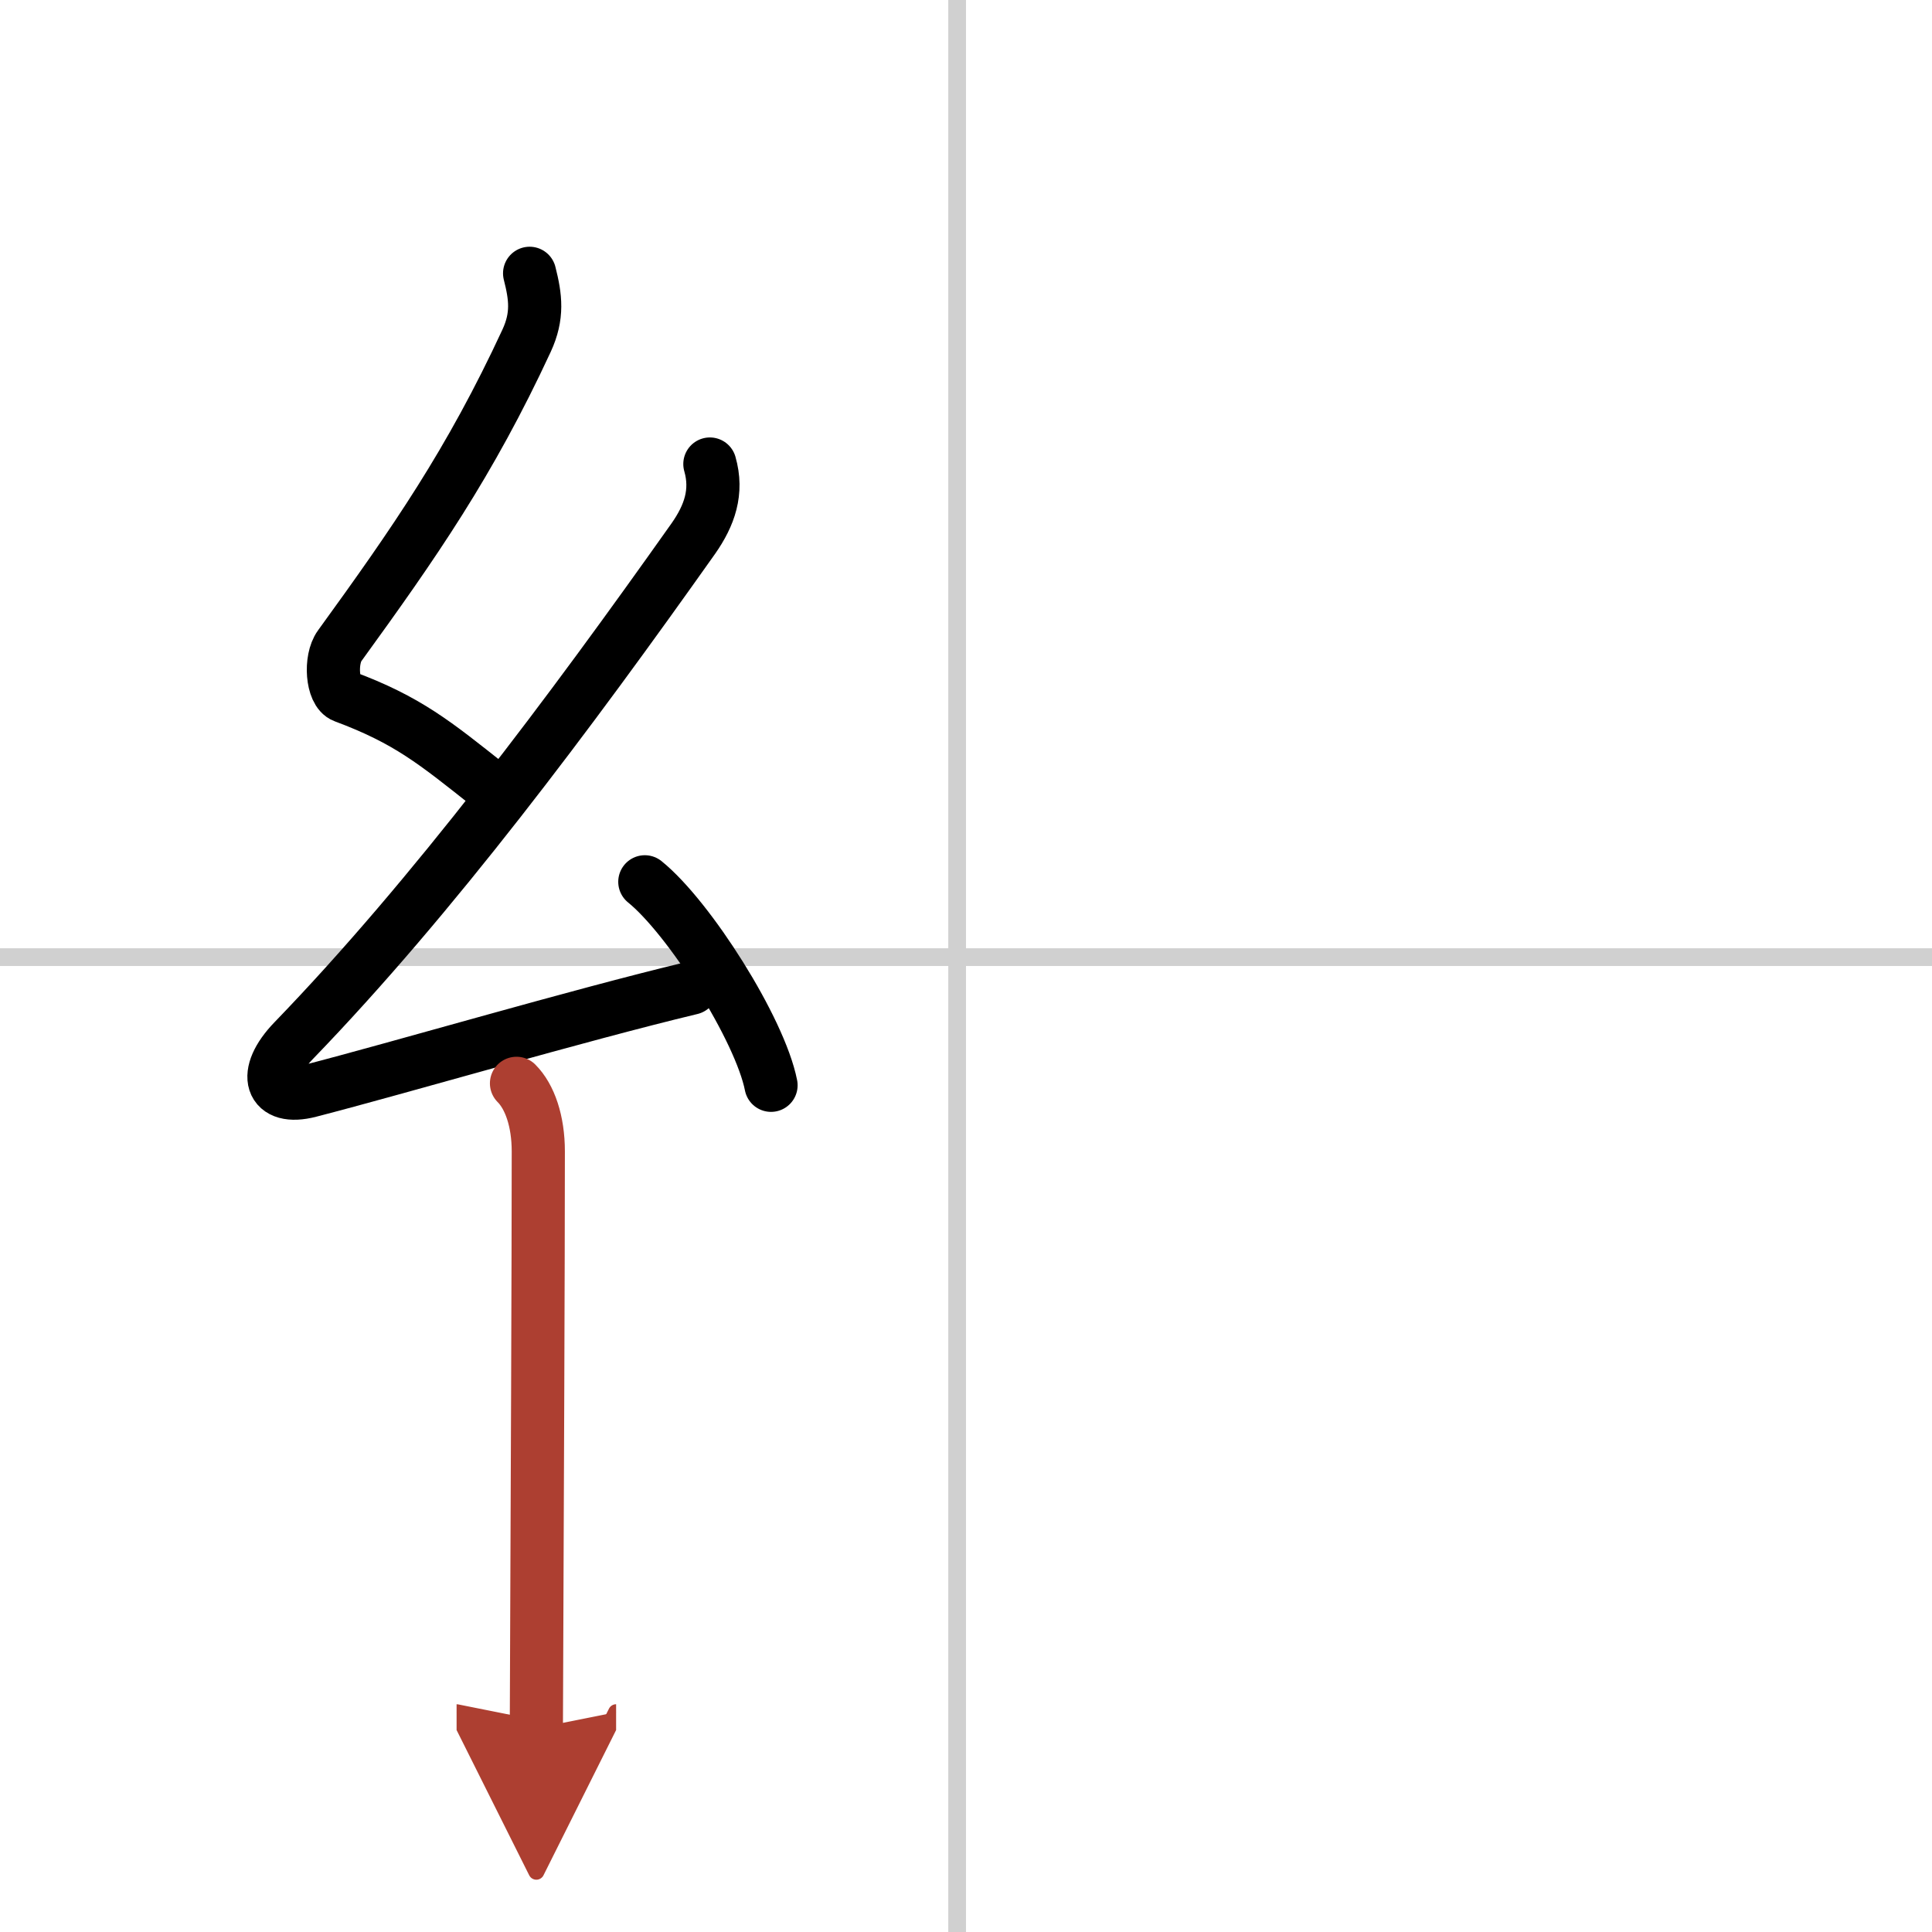
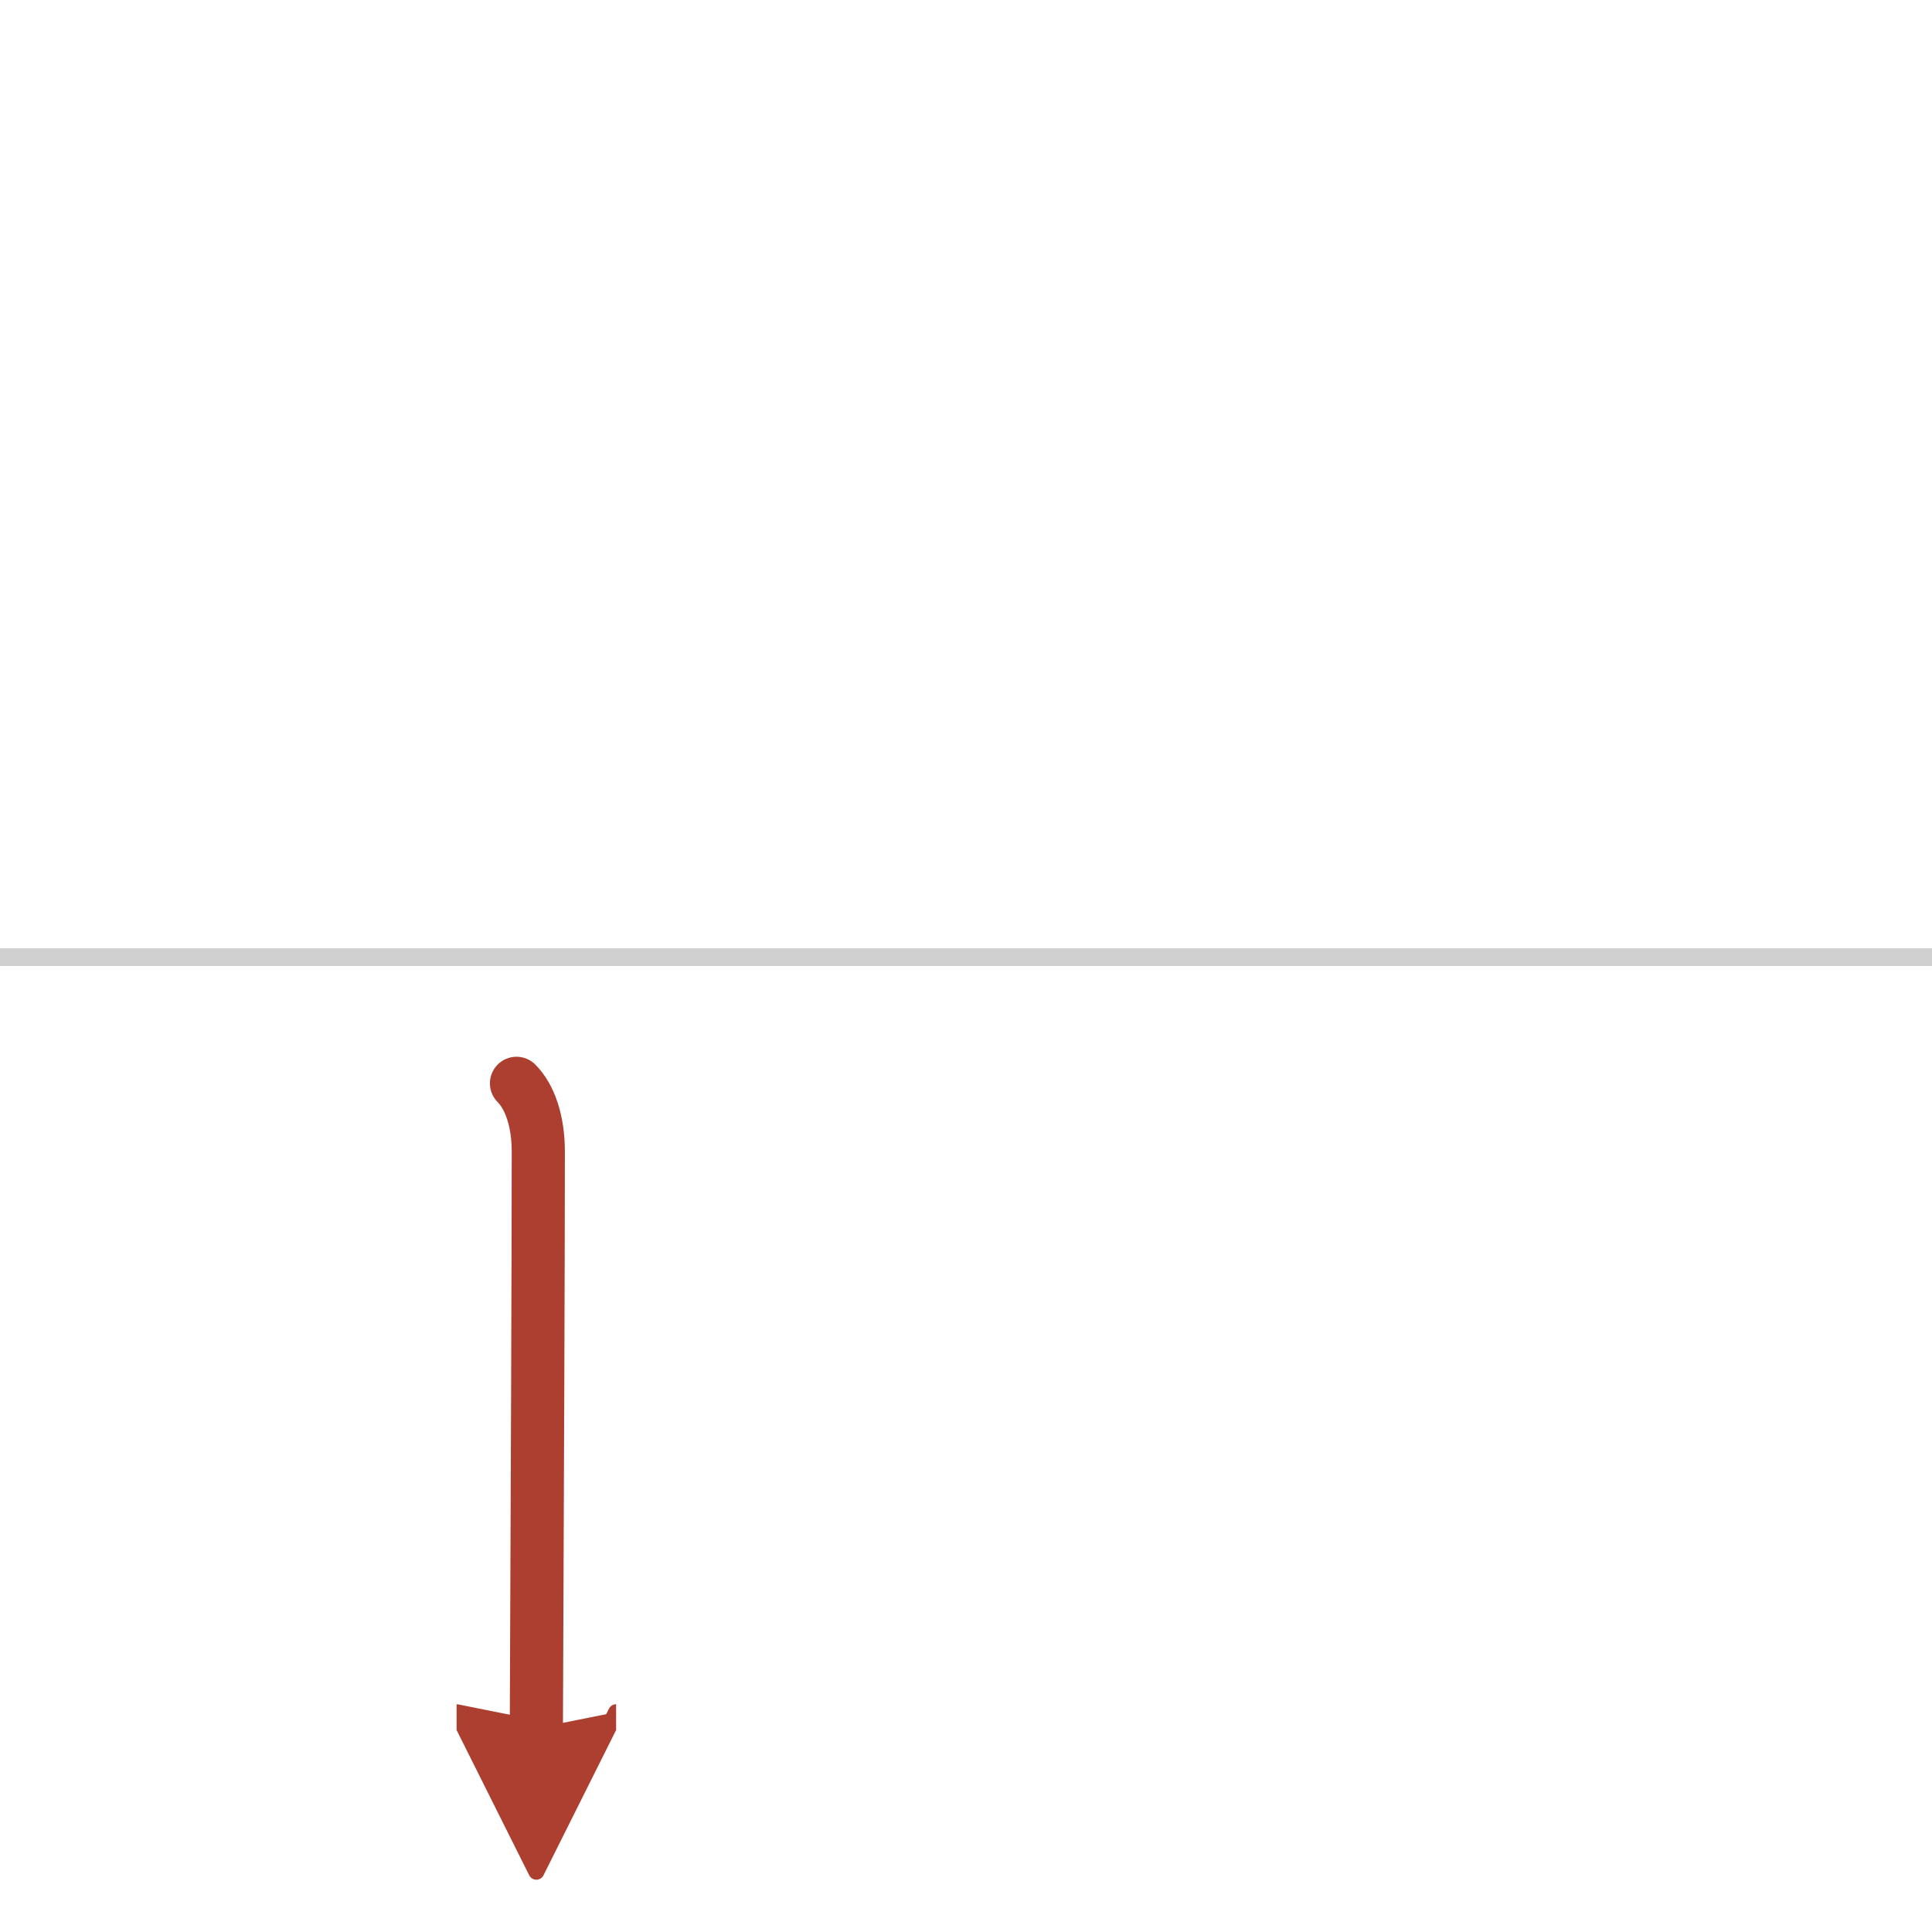
<svg xmlns="http://www.w3.org/2000/svg" width="400" height="400" viewBox="0 0 109 109">
  <defs>
    <marker id="a" markerWidth="4" orient="auto" refX="1" refY="5" viewBox="0 0 10 10">
      <polyline points="0 0 10 5 0 10 1 5" fill="#ad3f31" stroke="#ad3f31" />
    </marker>
  </defs>
  <g fill="none" stroke="#000" stroke-linecap="round" stroke-linejoin="round" stroke-width="3">
-     <rect width="100%" height="100%" fill="#fff" stroke="#fff" />
-     <line x1="54" x2="54" y2="109" stroke="#d0d0d0" stroke-width="1" />
    <line x2="109" y1="54" y2="54" stroke="#d0d0d0" stroke-width="1" />
-     <path d="m29.88 15.42c0.34 1.34 0.48 2.39-0.17 3.8-3.2 6.9-6.33 11.4-10.55 17.22-0.56 0.77-0.43 2.6 0.25 2.85 3.6 1.34 5.13 2.61 8.22 5.06" />
-     <path d="m40.05 26.18c0.45 1.57-0.02 2.9-0.93 4.2-6.95 9.82-14.72 20.23-22.55 28.33-1.83 1.89-1.32 3.42 0.9 2.84 5.08-1.31 15.1-4.26 21.53-5.8" />
-     <path d="m36.38 49.75c2.51 2.03 6.5 8.33 7.12 11.48" />
    <path d="m29.14 61.12c0.75 0.75 1.23 2.13 1.23 3.84 0 6.26-0.06 20.2-0.09 27.54-0.01 2.82-0.02 4.73-0.02 5" marker-end="url(#a)" stroke="#ad3f31" />
  </g>
</svg>